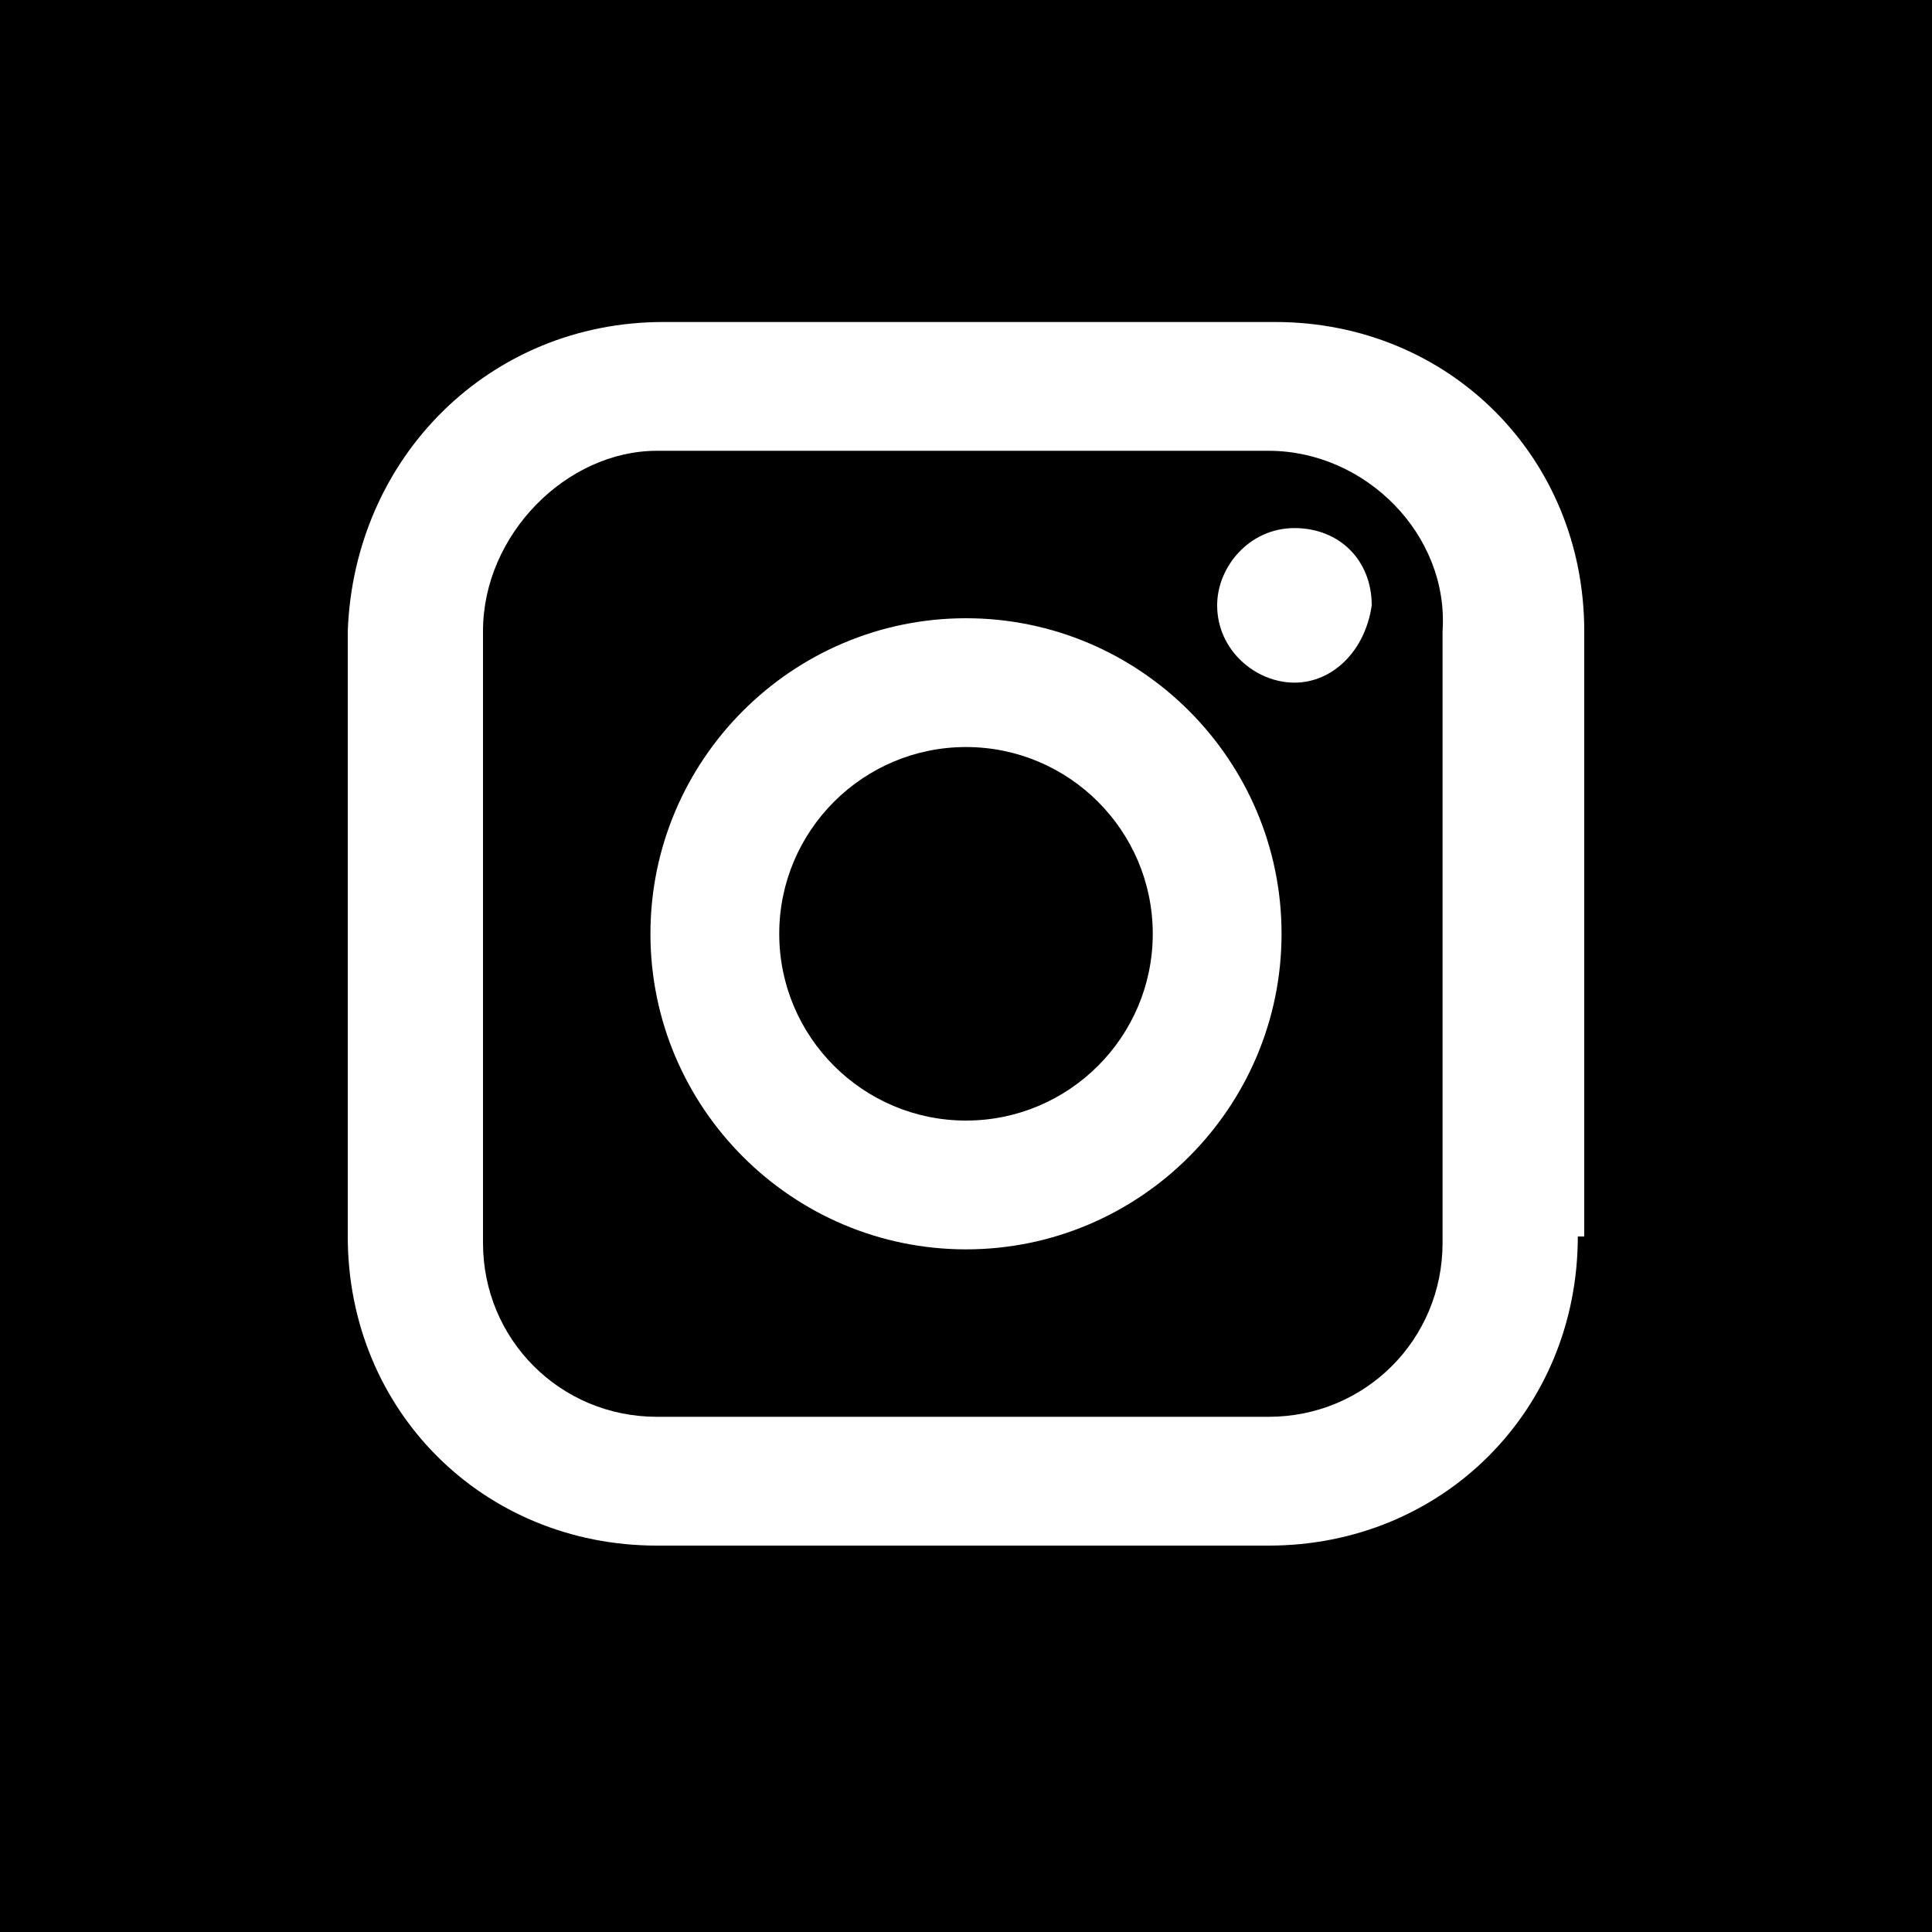
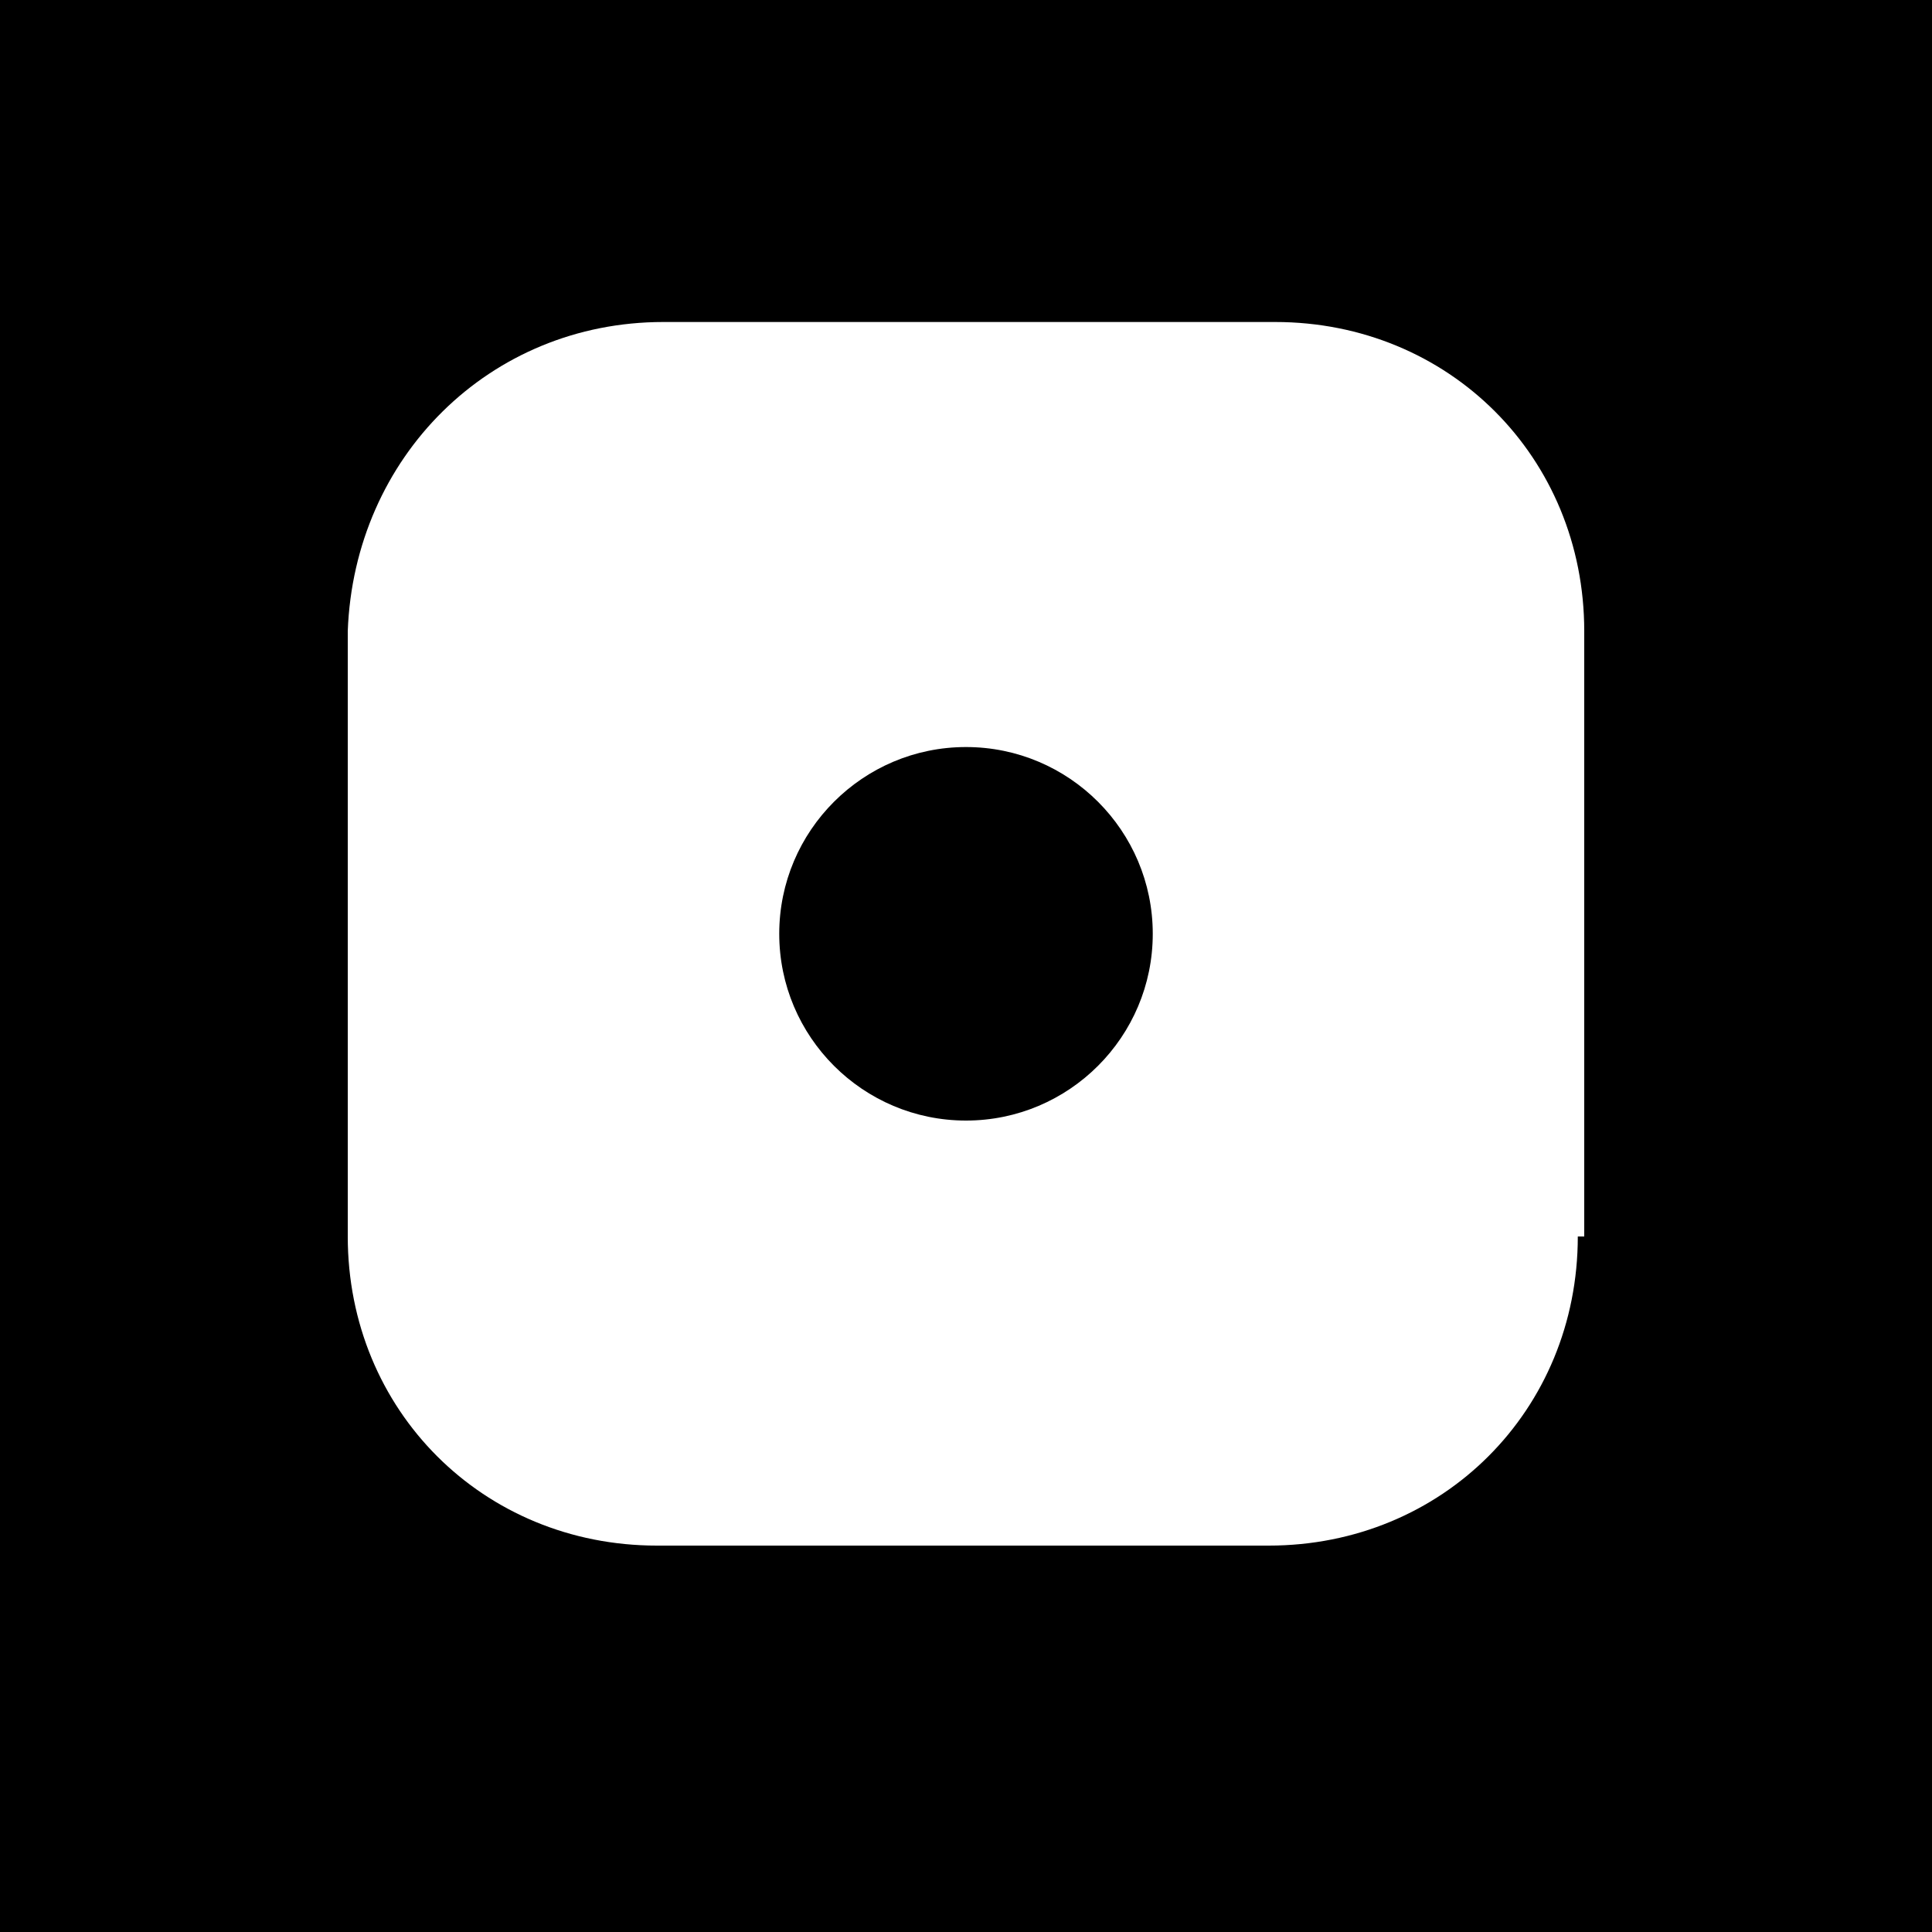
<svg xmlns="http://www.w3.org/2000/svg" version="1.1" id="Layer_1" x="0px" y="0px" viewBox="0 0 30 30" style="enable-background:new 0 0 30 30;" xml:space="preserve">
  <g>
-     <path d="M19.7,7h-9.5C8.8,7,7.5,8.3,7.5,9.8v9.5c0,1.5,1.2,2.7,2.7,2.7h9.5c1.5,0,2.7-1.2,2.7-2.7V9.8C22.5,8.3,21.2,7,19.7,7z    M15,19.4c-2.7,0-4.9-2.2-4.9-4.9s2.2-4.9,4.9-4.9s4.9,2.2,4.9,4.9S17.7,19.4,15,19.4z M20.1,10.6c-0.6,0-1.2-0.5-1.2-1.2   c0-0.6,0.5-1.2,1.2-1.2s1.2,0.5,1.2,1.2C21.2,10.1,20.7,10.6,20.1,10.6z" />
    <path d="M15,11.6c-1.6,0-2.9,1.3-2.9,2.9s1.3,2.9,2.9,2.9s2.9-1.3,2.9-2.9S16.6,11.6,15,11.6z" />
    <path d="M0,30h30V0H0V30z M24.5,19.2c0,2.7-2.1,4.8-4.8,4.8h-9.5c-2.7,0-4.8-2.1-4.8-4.8V9.8C5.5,7.1,7.6,5,10.3,5h9.5   c2.7,0,4.8,2.1,4.8,4.8V19.2z" />
  </g>
</svg>